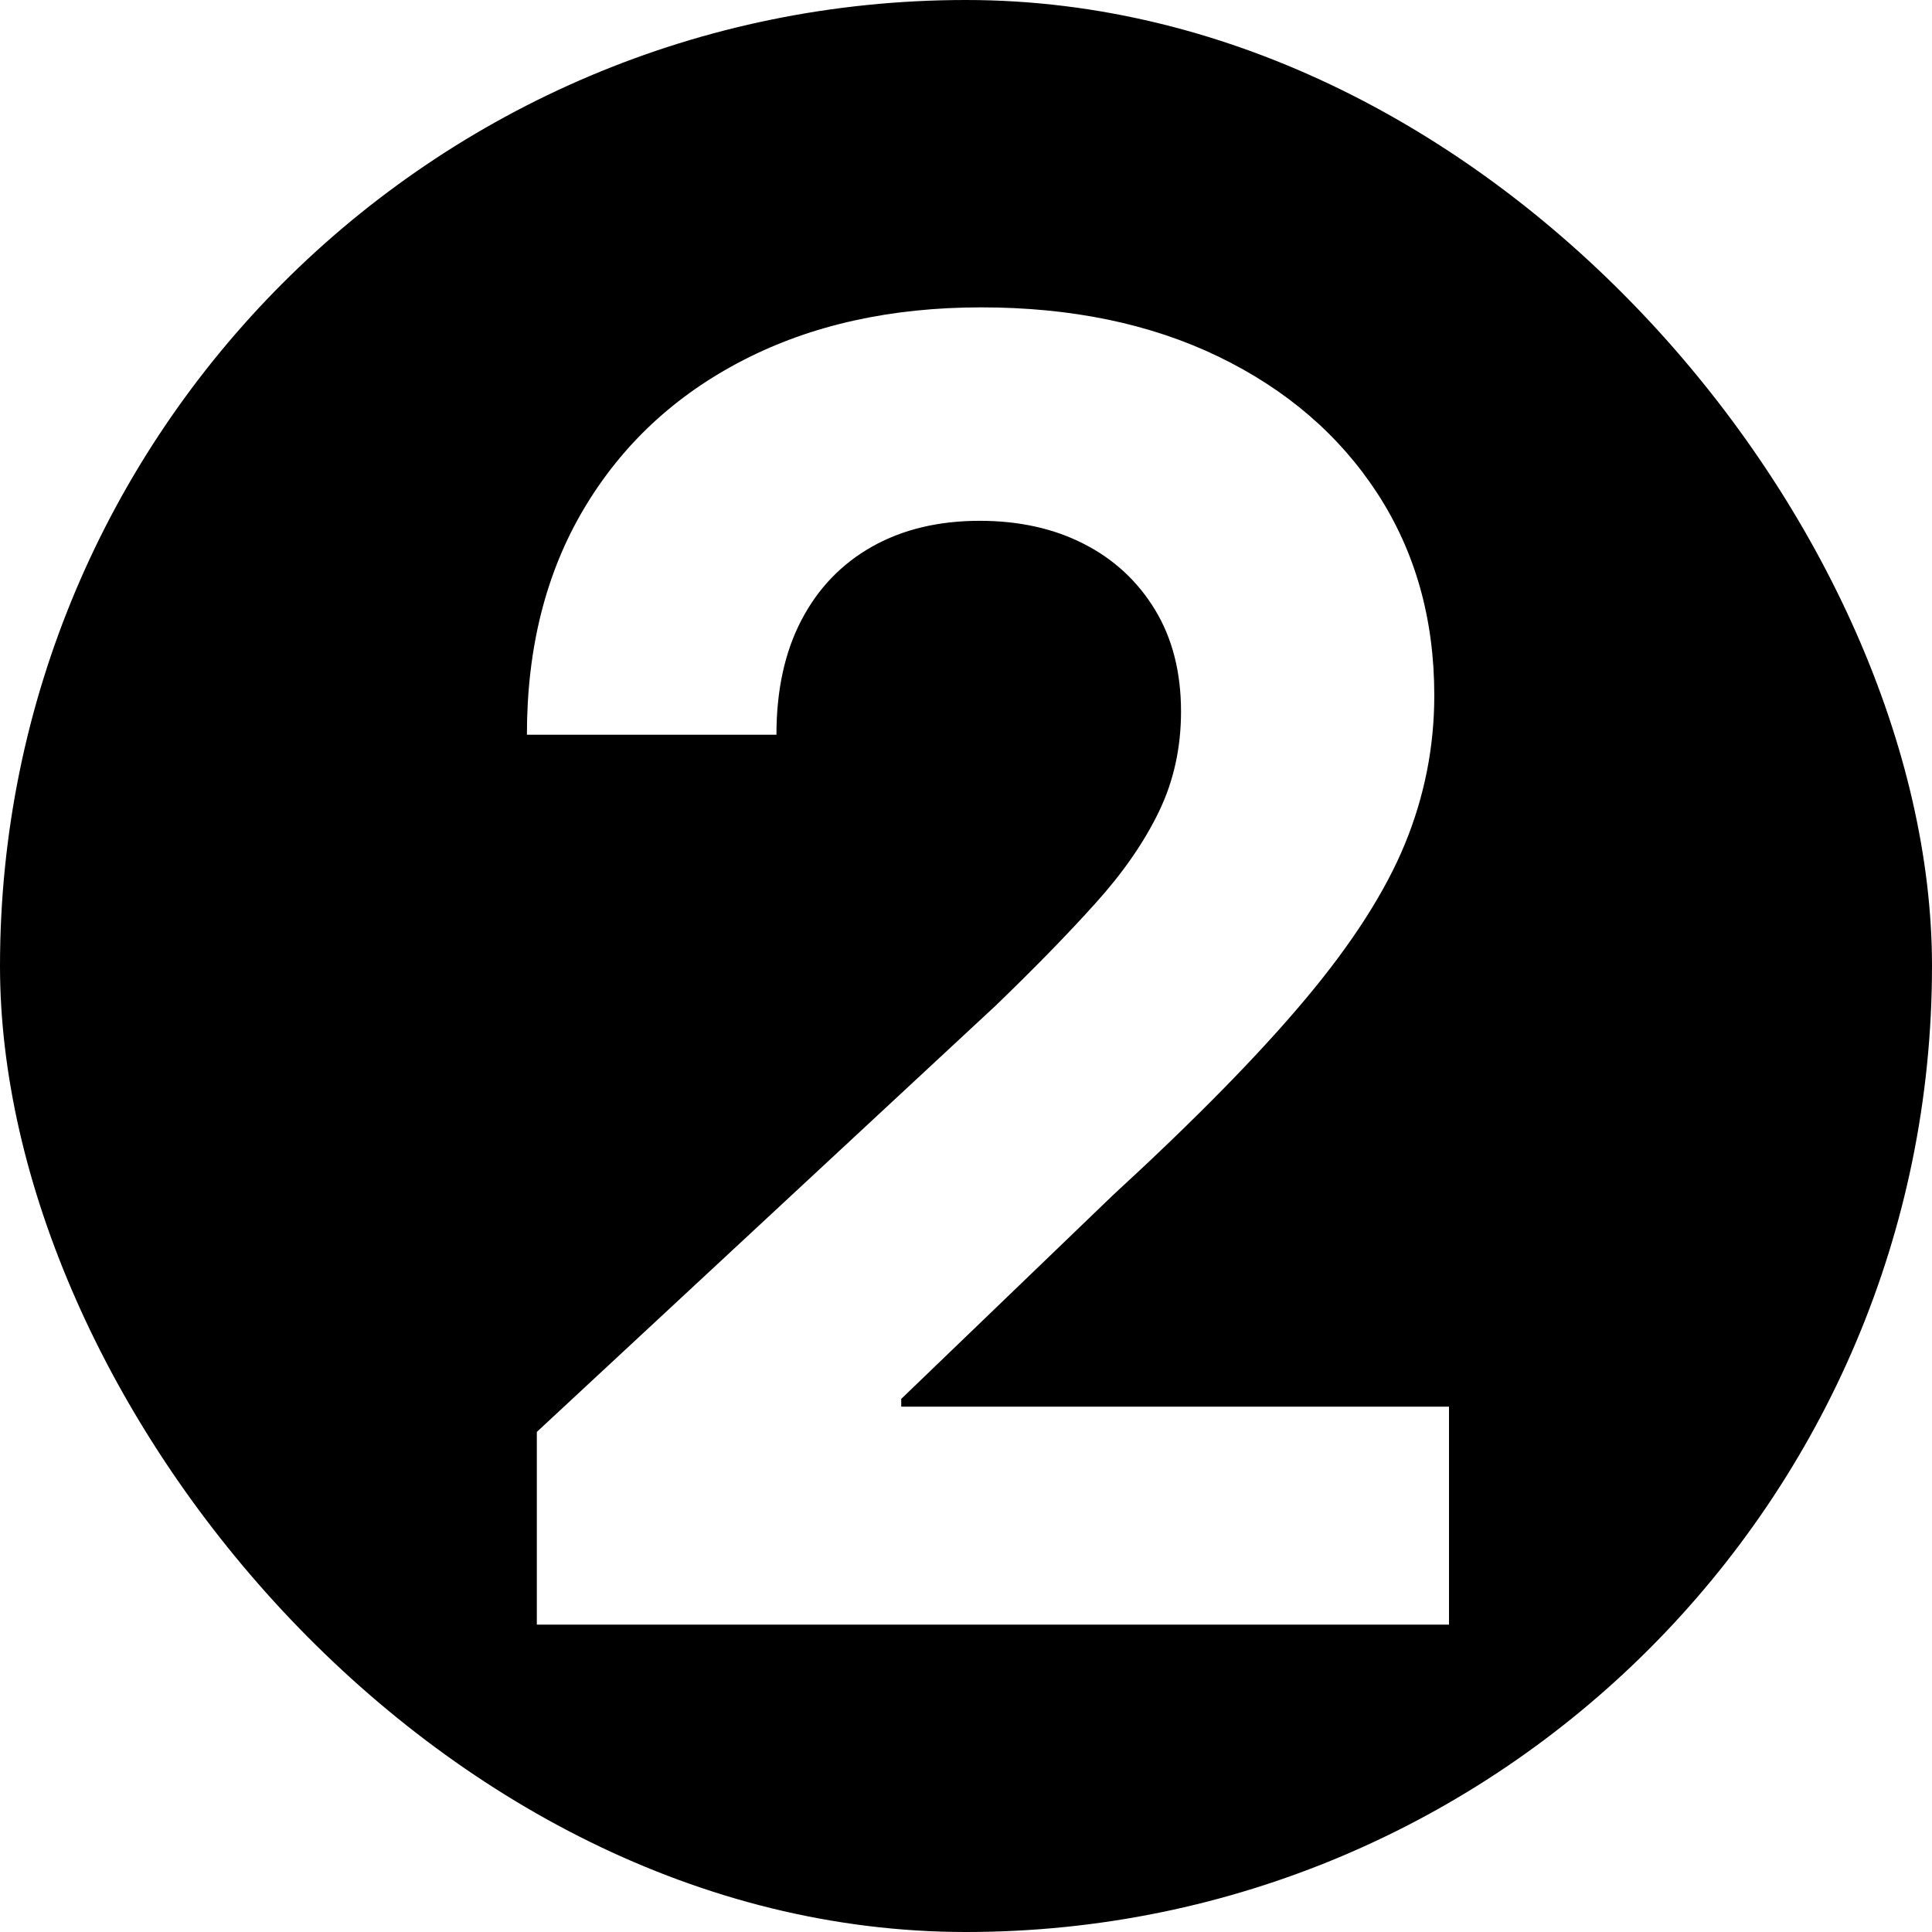
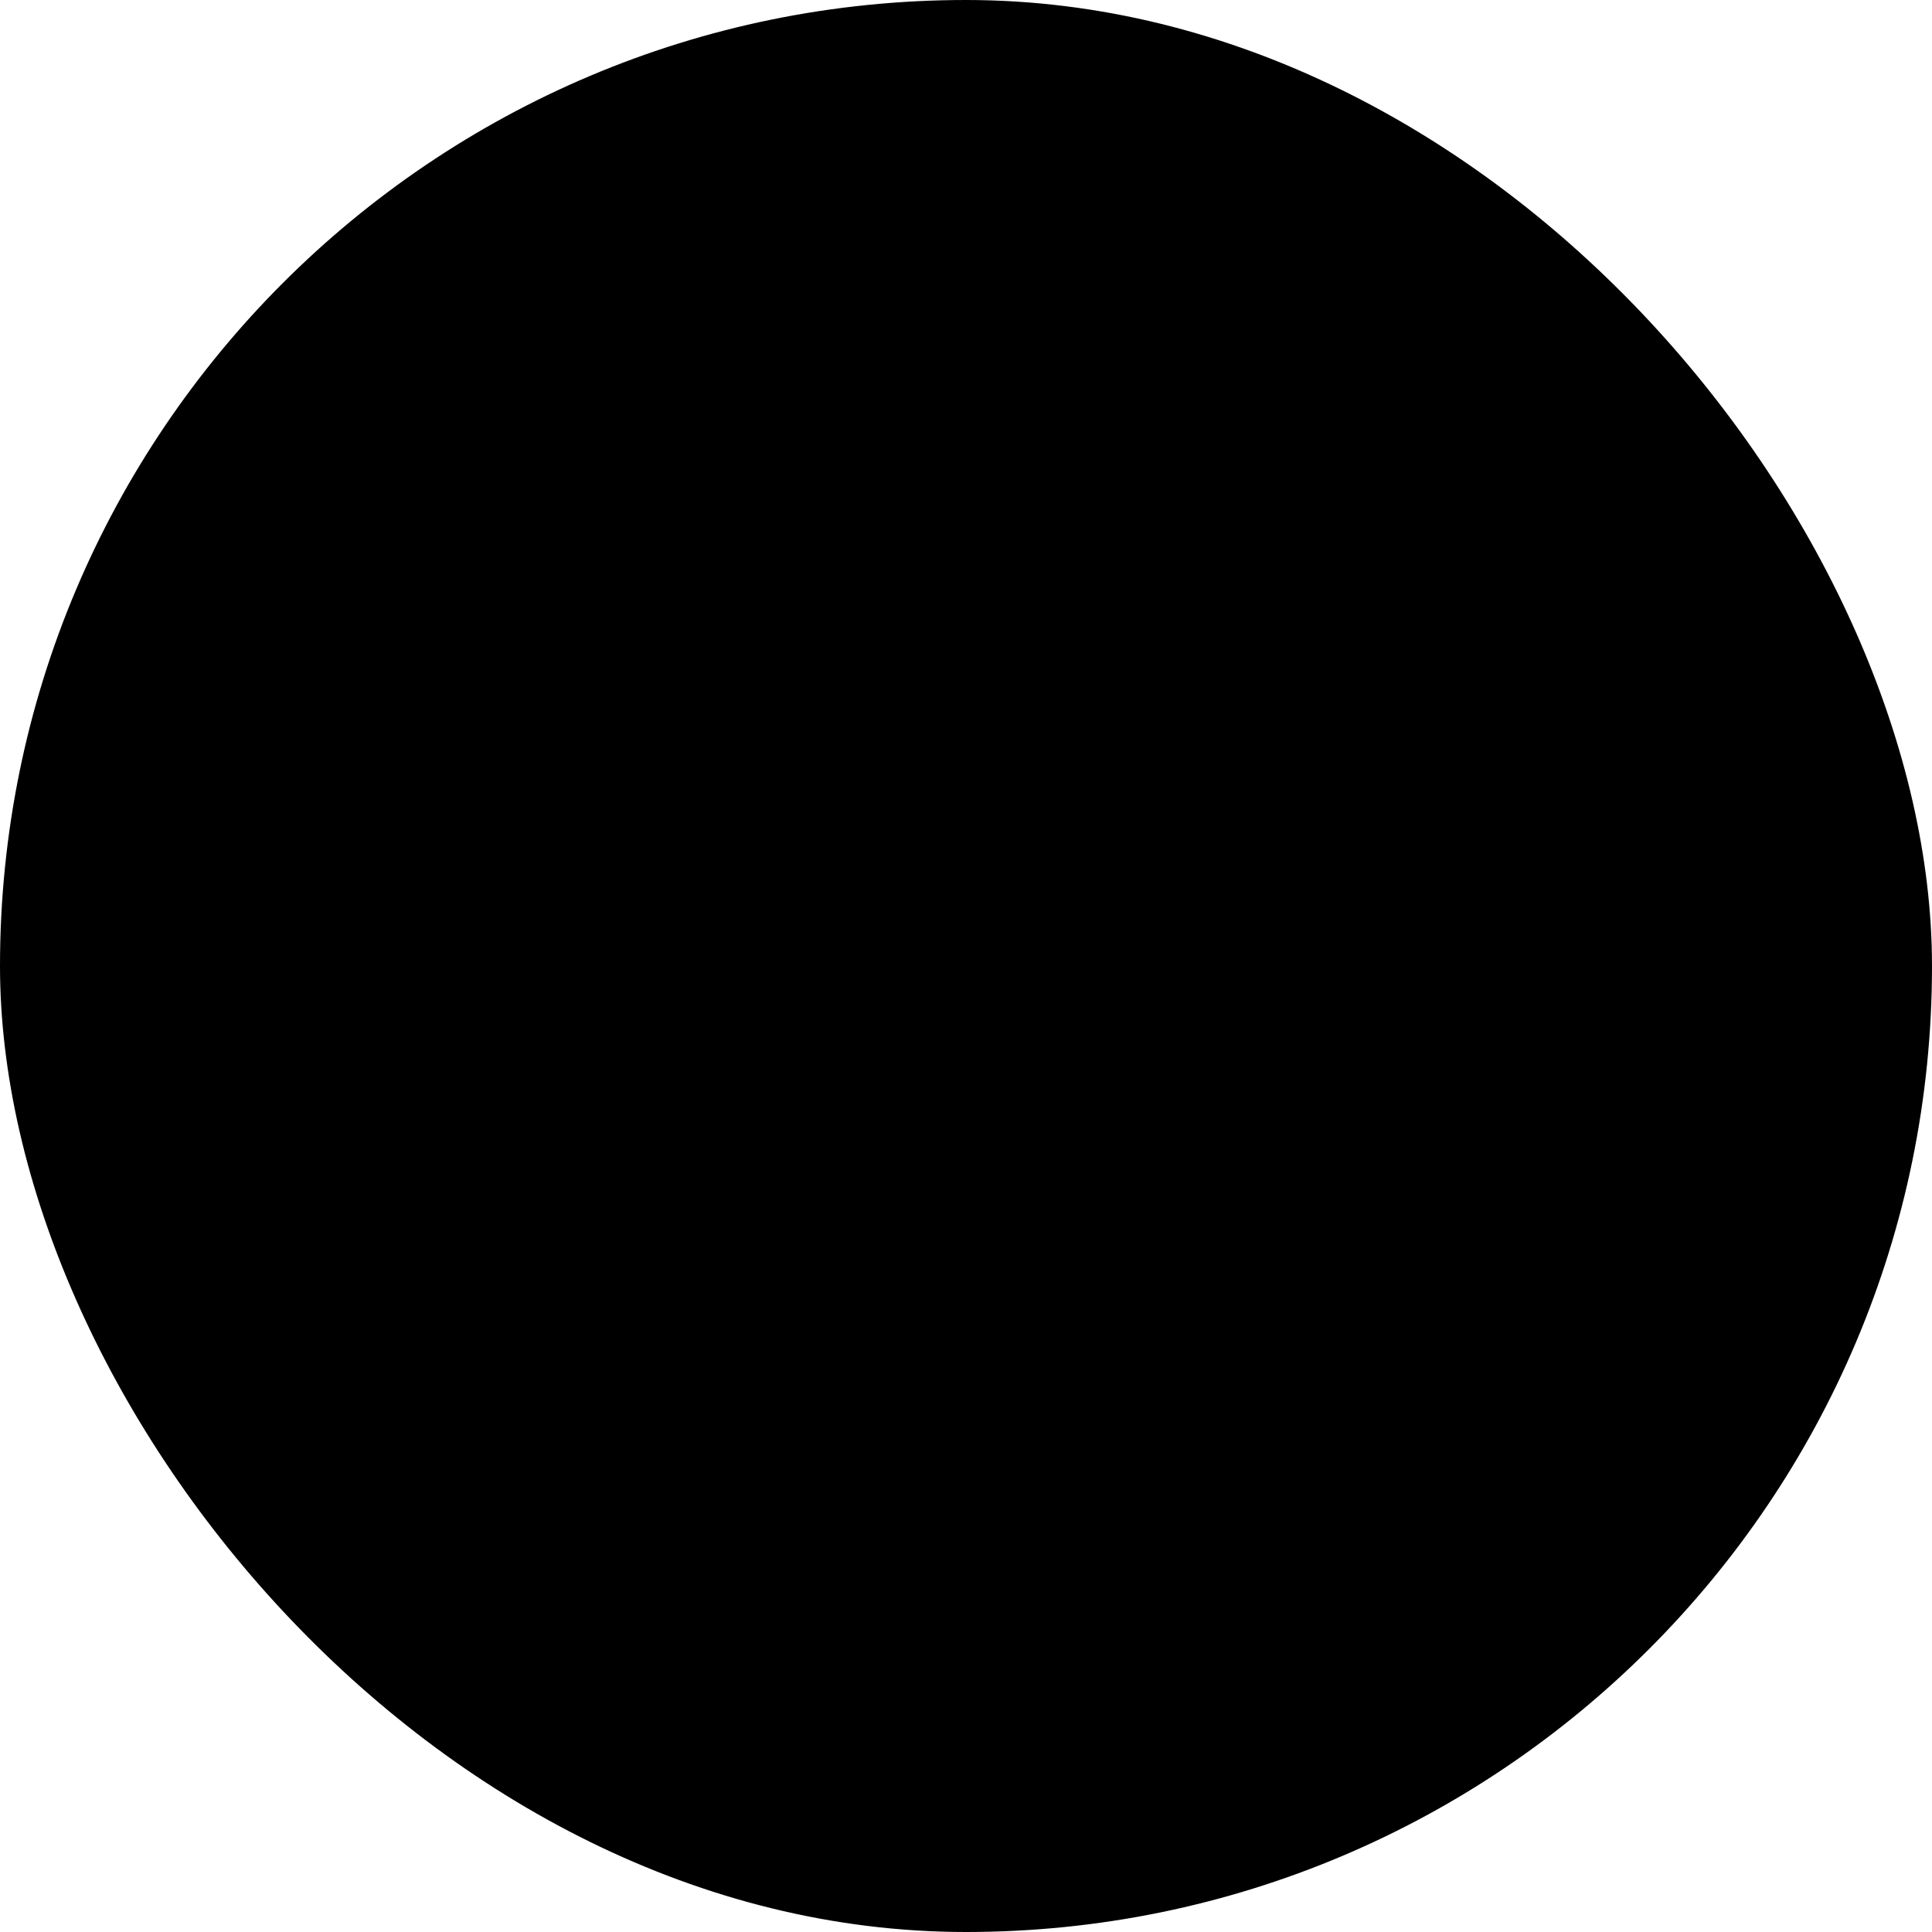
<svg xmlns="http://www.w3.org/2000/svg" width="44px" height="44px" viewBox="0 0 44 44" version="1.1">
  <title>icon step 2 black</title>
  <defs>
    <filter x="0.0%" y="0.0%" width="100.0%" height="100.0%" filterUnits="objectBoundingBox" id="filter-1">
      <feGaussianBlur stdDeviation="0" in="SourceGraphic" />
    </filter>
  </defs>
  <g id="icon-step-2-black" stroke="none" stroke-width="1" fill="none" fill-rule="evenodd">
    <rect id="Rectangle" fill="#000000" fill-rule="nonzero" filter="url(#filter-1)" x="0" y="0" width="44" height="44" rx="22" />
-     <path d="M33,37 L33,32.036 L20.525,32.036 L20.525,31.859 L25.349,27.217 C27.211,25.506 28.674,24.016 29.736,22.747 C30.799,21.479 31.552,20.302 31.997,19.218 C32.442,18.133 32.665,17.007 32.665,15.839 C32.665,14.097 32.232,12.562 31.368,11.235 C30.503,9.908 29.297,8.87 27.75,8.122 C26.203,7.374 24.402,7 22.348,7 C20.291,7 18.486,7.4 16.931,8.2 C15.376,9 14.165,10.128 13.299,11.585 C12.433,13.041 12,14.757 12,16.733 L12,16.733 L17.683,16.733 C17.683,15.718 17.873,14.847 18.253,14.121 C18.632,13.396 19.169,12.838 19.864,12.447 C20.559,12.057 21.375,11.861 22.312,11.861 C23.21,11.861 24.002,12.037 24.687,12.388 C25.373,12.739 25.912,13.24 26.306,13.889 C26.7,14.538 26.897,15.31 26.897,16.205 C26.897,17.031 26.729,17.791 26.393,18.486 C26.058,19.18 25.576,19.876 24.947,20.573 C24.319,21.271 23.563,22.047 22.678,22.9 L22.678,22.9 L12.226,32.611 L12.226,37 L33,37 Z" id="2" fill="#FFFFFF" fill-rule="nonzero" />
  </g>
</svg>